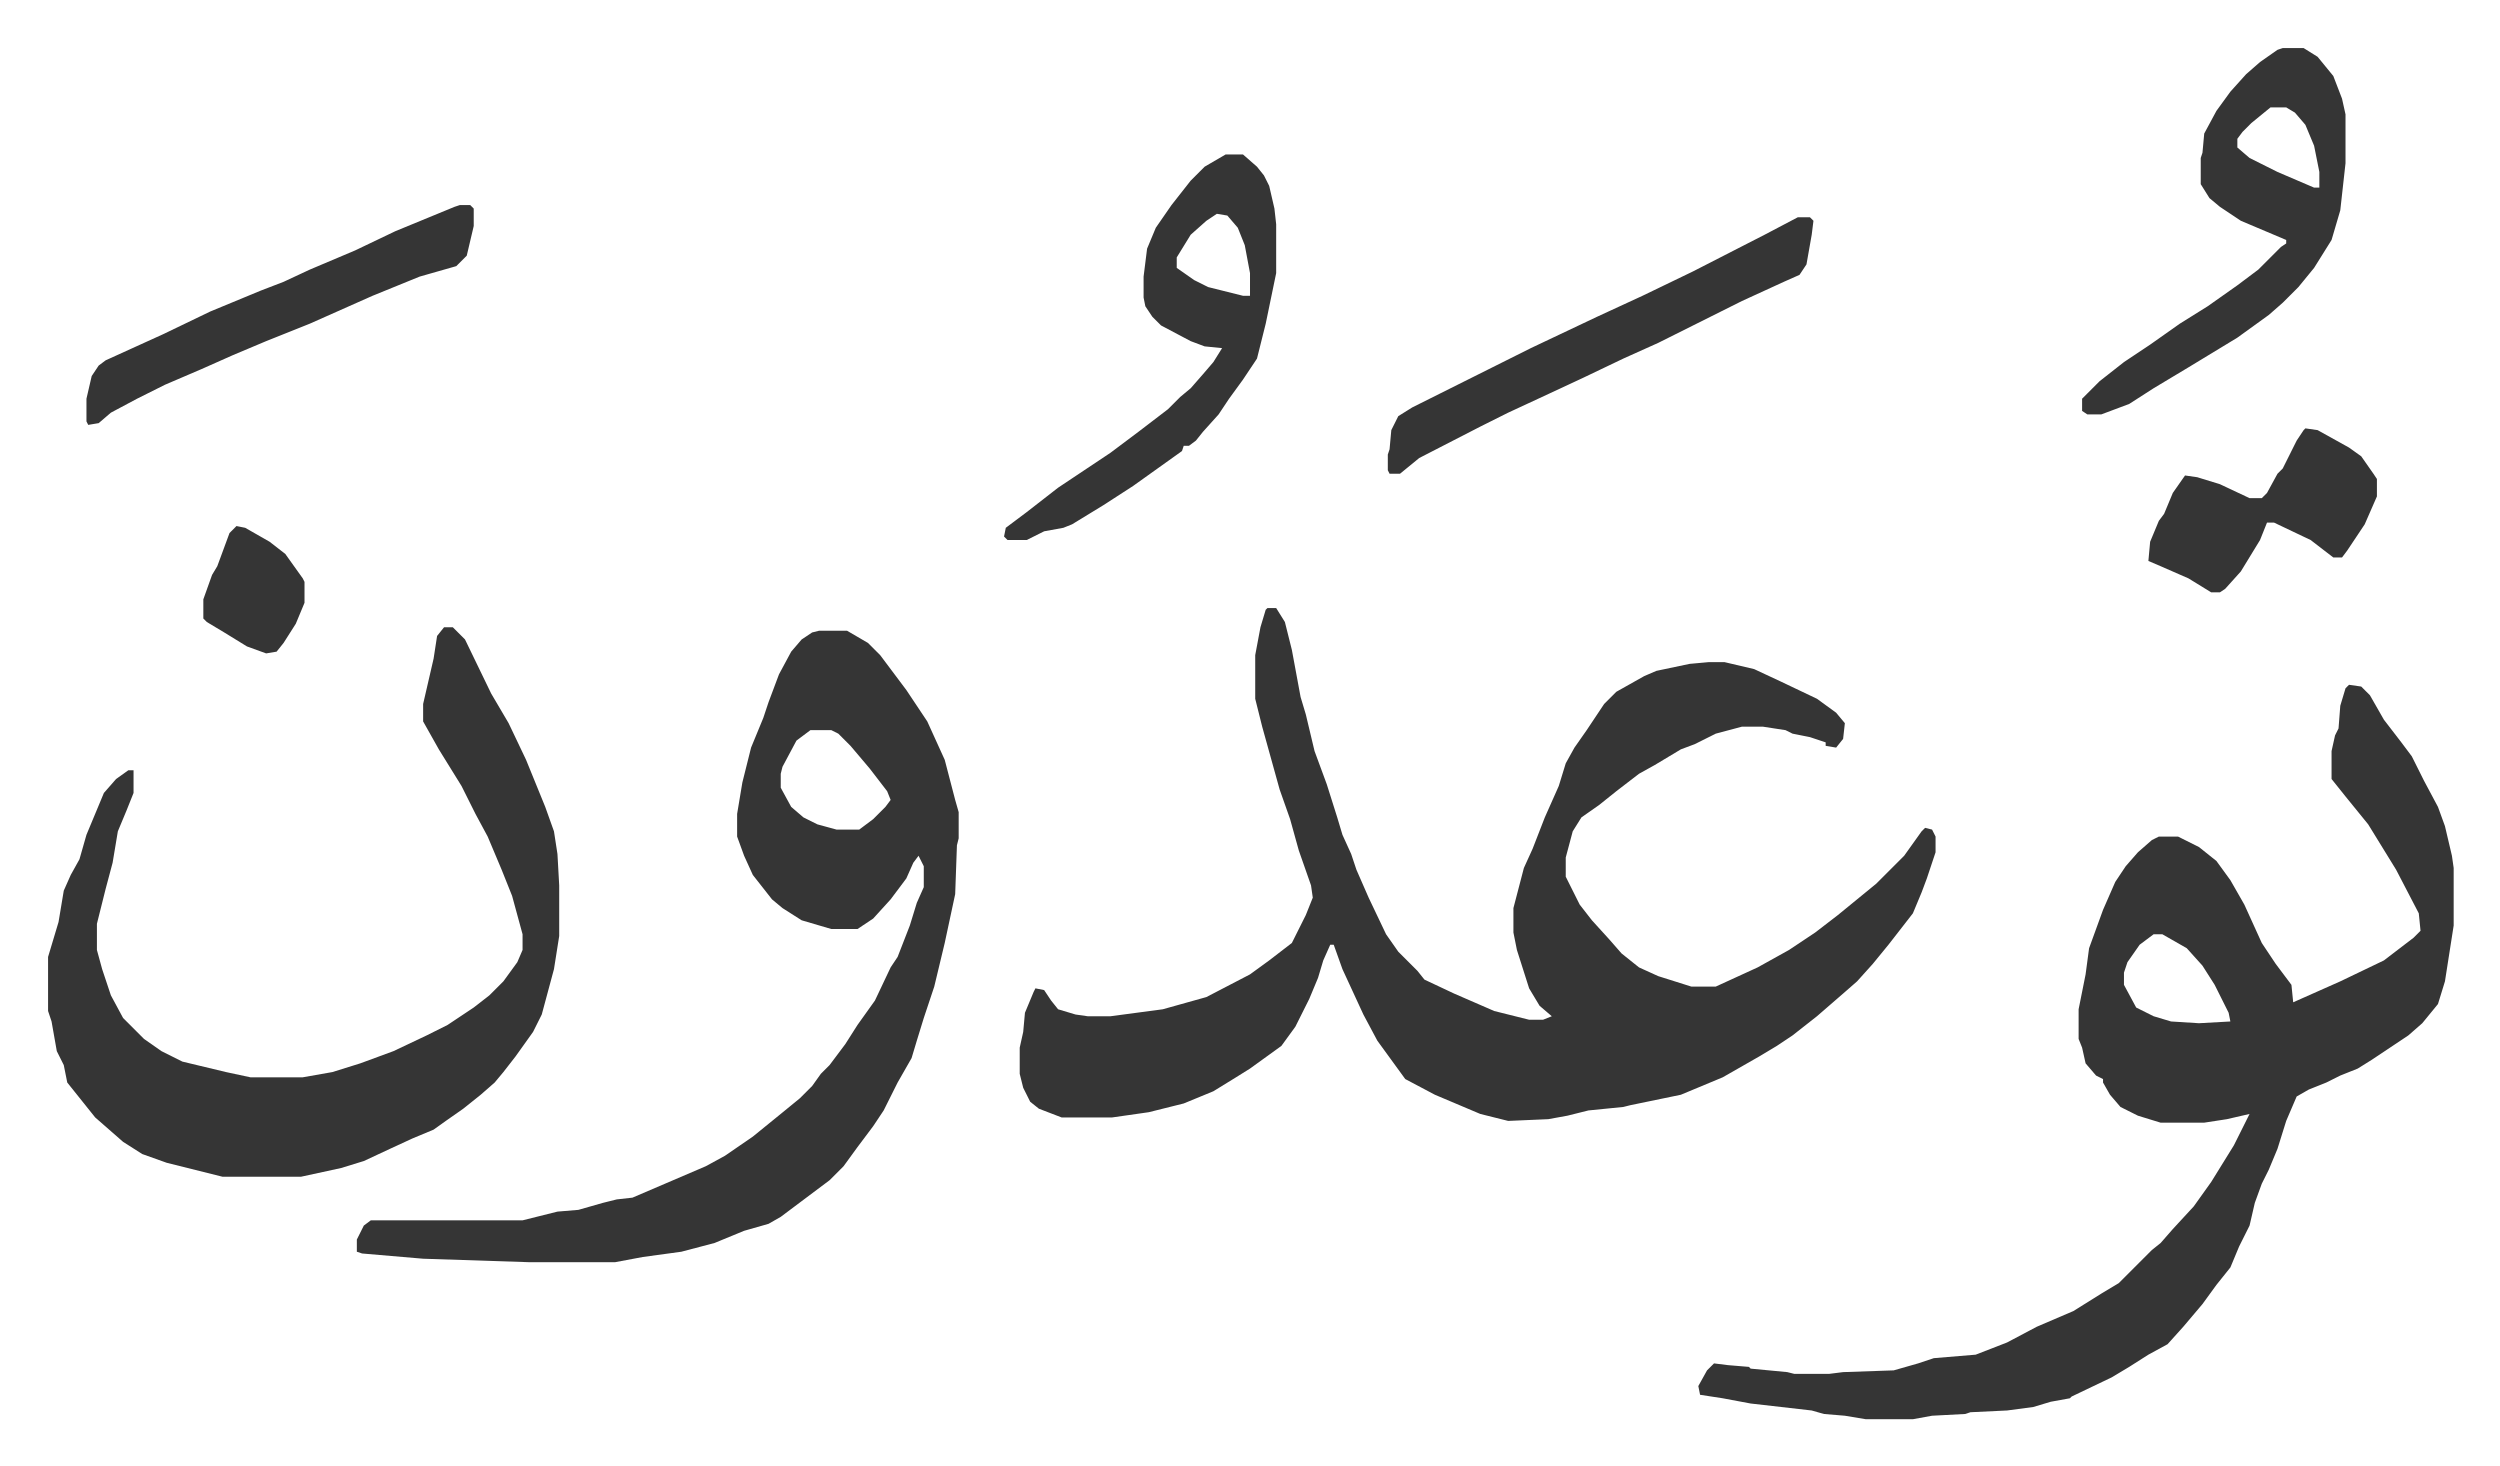
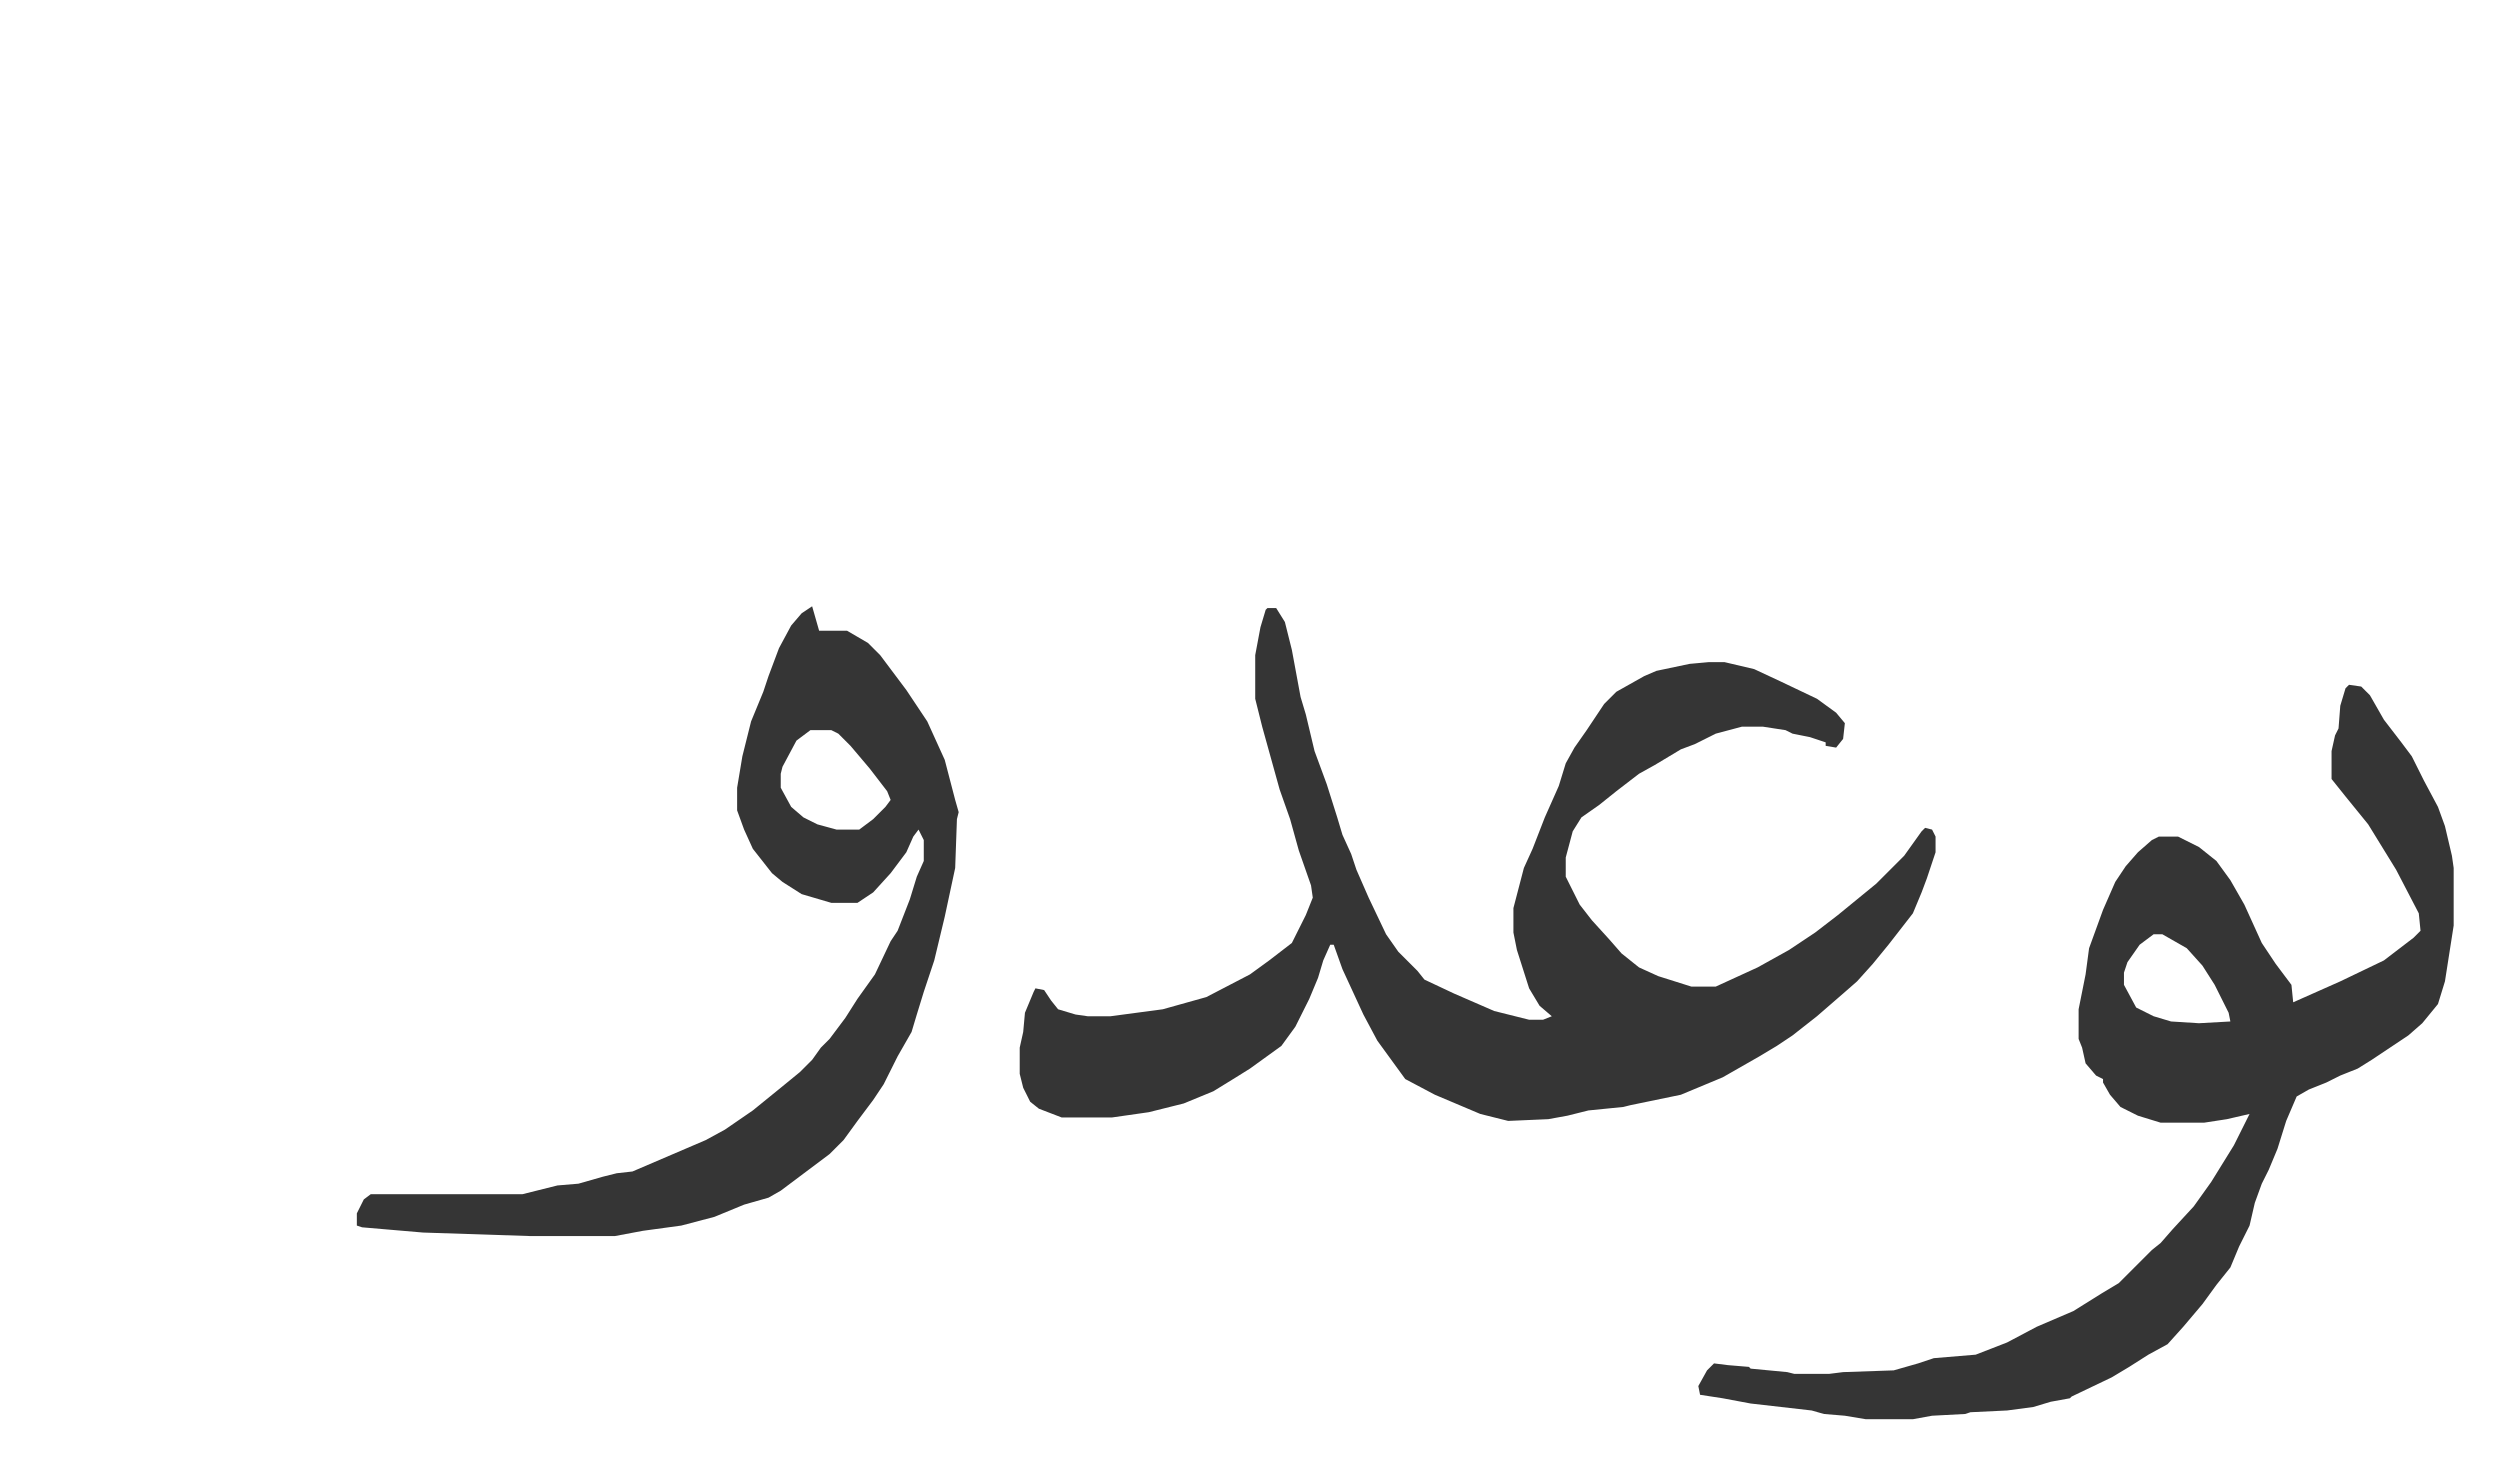
<svg xmlns="http://www.w3.org/2000/svg" role="img" viewBox="-27.56 322.44 1433.12 840.12">
-   <path fill="#353535" id="rule_normal" d="M699 671h5l5 8 4 16 5 27 3 10 5 21 7 19 6 19 3 10 5 11 3 9 7 16 10 21 7 10 11 11 4 5 17 8 23 10 20 5h8l5-2-7-6-6-10-7-22-2-10v-14l6-23 5-11 7-18 8-18 4-13 5-9 7-10 10-15 7-7 16-9 7-3 19-4 11-1h9l17 4 15 7 21 10 11 8 5 6-1 9-4 5-6-1v-2l-9-3-10-2-4-2-13-2h-12l-15 4-12 6-8 3-15 9-9 5-13 10-10 8-10 7-5 8-4 15v11l8 16 7 9 10 11 7 8 10 8 11 5 19 6h14l24-11 18-10 15-10 13-10 11-9 11-9 11-11 5-5 10-14 2-2 4 1 2 4v9l-5 15-3 8-5 12-14 18-9 11-9 10-8 7-15 13-14 11-9 6-10 6-21 12-24 10-29 6-4 1-20 2-12 3-11 2-23 1-16-4-26-11-17-9-8-11-8-11-8-15-12-26-5-14h-2l-4 9-3 10-5 12-8 16-8 11-18 13-8 5-13 8-17 7-20 5-21 3h-29l-13-5-5-4-4-8-2-8v-15l2-9 1-11 5-12 1-2 5 1 4 6 4 5 10 3 7 1h13l30-4 25-7 25-13 11-8 13-10 8-16 4-10-1-7-7-20-5-18-6-17-5-18-5-18-4-16v-25l3-16 3-10zm620 44l7 1 5 5 8 14 10 13 6 8 7 14 8 15 4 11 4 17 1 7v33l-5 32-4 13-9 11-8 7-12 8-9 6-8 5-10 4-8 4-10 4-7 4-6 14-5 16-5 12-4 8-4 11-3 13-6 12-5 12-8 10-8 11-11 13-9 10-11 6-11 7-10 6-23 11-1 1-11 2-10 3-15 2-21 1-3 1-19 1-11 2h-27l-12-2-12-1-7-2-35-4-16-3-13-2-1-5 5-9 4-4 8 1 12 1 1 1 21 2 4 1h20l8-1 29-1 14-4 9-3 24-2 18-7 17-9 21-9 16-10 10-6 14-14 5-5 5-4 7-8 12-13 10-14 13-21 9-18-13 3-13 2h-25l-13-4-10-5-6-7-4-7v-2l-4-2-6-7-2-9-2-5v-17l4-20 2-15 8-22 7-16 6-9 7-8 8-7 4-2h11l12 6 10 8 8 11 8 14 10 22 8 12 9 12 1 10 27-12 25-12 17-13 4-4-1-10-13-25-16-26-13-16-8-10v-16l2-9 2-4 1-13 3-10zm-112 143l-8 6-7 10-2 6v7l7 13 10 5 10 3 16 1 18-1-1-5-8-16-7-11-9-10-14-8zM442 684h16l12 7 7 7 15 20 12 18 10 22 6 23 2 7v15l-1 4-1 28-6 28-6 25-6 18-4 13-3 10-8 14-8 16-6 9-9 12-8 11-8 8-16 12-12 9-7 4-14 4-17 7-19 5-22 3-16 3h-49l-61-2-35-3-3-1v-7l4-8 4-3h87l20-5 12-1 14-4 8-2 9-1 21-9 21-9 11-6 16-11 16-13 11-9 7-7 5-7 5-5 9-12 7-11 10-14 9-19 4-6 7-18 4-13 4-9v-12l-3-6-3 4-4 9-9 12-10 11-9 6h-15l-17-5-11-7-6-5-11-14-5-11-4-11v-13l3-18 5-20 7-17 3-9 6-16 7-13 6-7 6-4zm-5 57l-8 6-8 15-1 4v8l6 11 7 6 8 4 11 3h13l8-6 7-7 3-4-2-5-10-13-11-13-7-7-4-2z" />
-   <path fill="#353535" id="rule_normal" d="M227 682h5l7 7 15 31 10 17 10 21 11 27 5 14 2 13 1 18v29l-3 19-7 26-5 10-10 14-7 9-5 6-8 7-10 8-10 7-7 5-12 5-13 6-15 7-13 4-23 5h-45l-32-8-14-5-11-7-8-7-8-7-8-10-8-10-2-10-4-8-3-17-2-6v-31l6-20 3-18 4-9 5-9 4-14 5-12 5-12 7-8 7-5h3v13l-4 10-5 12-3 18-4 15-5 20v15l3 11 5 15 7 13 7 7 5 5 10 7 12 6 25 6 14 3h30l17-3 16-5 19-7 19-9 12-6 15-10 9-7 8-8 8-11 3-7v-9l-6-22-6-15-8-19-7-13-8-16-13-21-9-16v-10l3-13 3-13 2-13zm1054-332h12l8 5 9 11 5 13 2 9v28l-3 27-5 17-10 16-9 11-9 9-8 7-18 13-28 17-20 12-14 9-16 6h-8l-3-2v-7l10-10 14-11 15-10 17-12 16-10 17-12 12-9 5-5 8-8 3-2v-2l-26-11-12-8-6-5-5-8v-15l1-3 1-11 7-13 8-11 9-10 8-7 10-7zm-7 34l-11 9-5 5-3 4v5l7 6 16 8 21 9h3v-9l-3-15-5-12-6-7-5-3zm-599 27h10l8 7 4 5 3 6 3 13 1 9v28l-6 29-5 20-8 12-8 11-6 9-9 10-4 5-4 3h-3l-1 3-14 10-14 10-17 11-18 11-5 2-11 2-10 5h-11l-2-2 1-5 12-9 18-14 30-20 16-12 17-13 7-7 6-5 7-8 6-7 5-8-10-1-8-3-17-9-5-5-4-6-1-5v-12l2-16 5-12 9-13 11-14 8-8zm-5 34l-6 4-9 8-8 13v6l10 7 8 4 20 5h4v-13l-3-16-4-10-6-7zm333 2h7l2 2-1 8-3 17-4 6-9 4-24 11-48 24-20 9-23 11-15 7-28 13-16 8-35 18-11 9h-6l-1-2v-9l1-3 1-11 4-8 8-5 16-8 36-18 16-8 38-18 26-12 29-14 41-21zm-767-7h6l2 2v10l-4 17-6 6-21 6-27 11-36 16-25 10-19 8-18 8-21 9-16 8-15 8-7 6-6 1-1-2v-13l3-13 4-6 4-3 33-15 27-13 29-12 13-5 15-7 26-11 23-11 34-14zm1058 128l7 1 18 10 7 5 7 10 2 3v10l-7 16-10 15-3 4h-5l-13-10-21-10h-4l-4 10-11 18-9 10-3 2h-5l-13-8-16-7-7-3 1-11 5-12 3-4 5-12 7-10 7 1 13 4 17 8h7l3-3 6-11 3-3 8-16 4-6zM108 624l5 1 14 8 9 7 10 14 1 2v12l-5 12-7 11-4 5-6 1-11-4-13-8-10-6-2-2v-11l5-14 3-5 7-19z" />
+   <path fill="#353535" id="rule_normal" d="M699 671h5l5 8 4 16 5 27 3 10 5 21 7 19 6 19 3 10 5 11 3 9 7 16 10 21 7 10 11 11 4 5 17 8 23 10 20 5h8l5-2-7-6-6-10-7-22-2-10v-14l6-23 5-11 7-18 8-18 4-13 5-9 7-10 10-15 7-7 16-9 7-3 19-4 11-1h9l17 4 15 7 21 10 11 8 5 6-1 9-4 5-6-1v-2l-9-3-10-2-4-2-13-2h-12l-15 4-12 6-8 3-15 9-9 5-13 10-10 8-10 7-5 8-4 15v11l8 16 7 9 10 11 7 8 10 8 11 5 19 6h14l24-11 18-10 15-10 13-10 11-9 11-9 11-11 5-5 10-14 2-2 4 1 2 4v9l-5 15-3 8-5 12-14 18-9 11-9 10-8 7-15 13-14 11-9 6-10 6-21 12-24 10-29 6-4 1-20 2-12 3-11 2-23 1-16-4-26-11-17-9-8-11-8-11-8-15-12-26-5-14h-2l-4 9-3 10-5 12-8 16-8 11-18 13-8 5-13 8-17 7-20 5-21 3h-29l-13-5-5-4-4-8-2-8v-15l2-9 1-11 5-12 1-2 5 1 4 6 4 5 10 3 7 1h13l30-4 25-7 25-13 11-8 13-10 8-16 4-10-1-7-7-20-5-18-6-17-5-18-5-18-4-16v-25l3-16 3-10zm620 44l7 1 5 5 8 14 10 13 6 8 7 14 8 15 4 11 4 17 1 7v33l-5 32-4 13-9 11-8 7-12 8-9 6-8 5-10 4-8 4-10 4-7 4-6 14-5 16-5 12-4 8-4 11-3 13-6 12-5 12-8 10-8 11-11 13-9 10-11 6-11 7-10 6-23 11-1 1-11 2-10 3-15 2-21 1-3 1-19 1-11 2h-27l-12-2-12-1-7-2-35-4-16-3-13-2-1-5 5-9 4-4 8 1 12 1 1 1 21 2 4 1h20l8-1 29-1 14-4 9-3 24-2 18-7 17-9 21-9 16-10 10-6 14-14 5-5 5-4 7-8 12-13 10-14 13-21 9-18-13 3-13 2h-25l-13-4-10-5-6-7-4-7v-2l-4-2-6-7-2-9-2-5v-17l4-20 2-15 8-22 7-16 6-9 7-8 8-7 4-2h11l12 6 10 8 8 11 8 14 10 22 8 12 9 12 1 10 27-12 25-12 17-13 4-4-1-10-13-25-16-26-13-16-8-10v-16l2-9 2-4 1-13 3-10zm-112 143l-8 6-7 10-2 6v7l7 13 10 5 10 3 16 1 18-1-1-5-8-16-7-11-9-10-14-8zM442 684h16l12 7 7 7 15 20 12 18 10 22 6 23 2 7l-1 4-1 28-6 28-6 25-6 18-4 13-3 10-8 14-8 16-6 9-9 12-8 11-8 8-16 12-12 9-7 4-14 4-17 7-19 5-22 3-16 3h-49l-61-2-35-3-3-1v-7l4-8 4-3h87l20-5 12-1 14-4 8-2 9-1 21-9 21-9 11-6 16-11 16-13 11-9 7-7 5-7 5-5 9-12 7-11 10-14 9-19 4-6 7-18 4-13 4-9v-12l-3-6-3 4-4 9-9 12-10 11-9 6h-15l-17-5-11-7-6-5-11-14-5-11-4-11v-13l3-18 5-20 7-17 3-9 6-16 7-13 6-7 6-4zm-5 57l-8 6-8 15-1 4v8l6 11 7 6 8 4 11 3h13l8-6 7-7 3-4-2-5-10-13-11-13-7-7-4-2z" />
</svg>